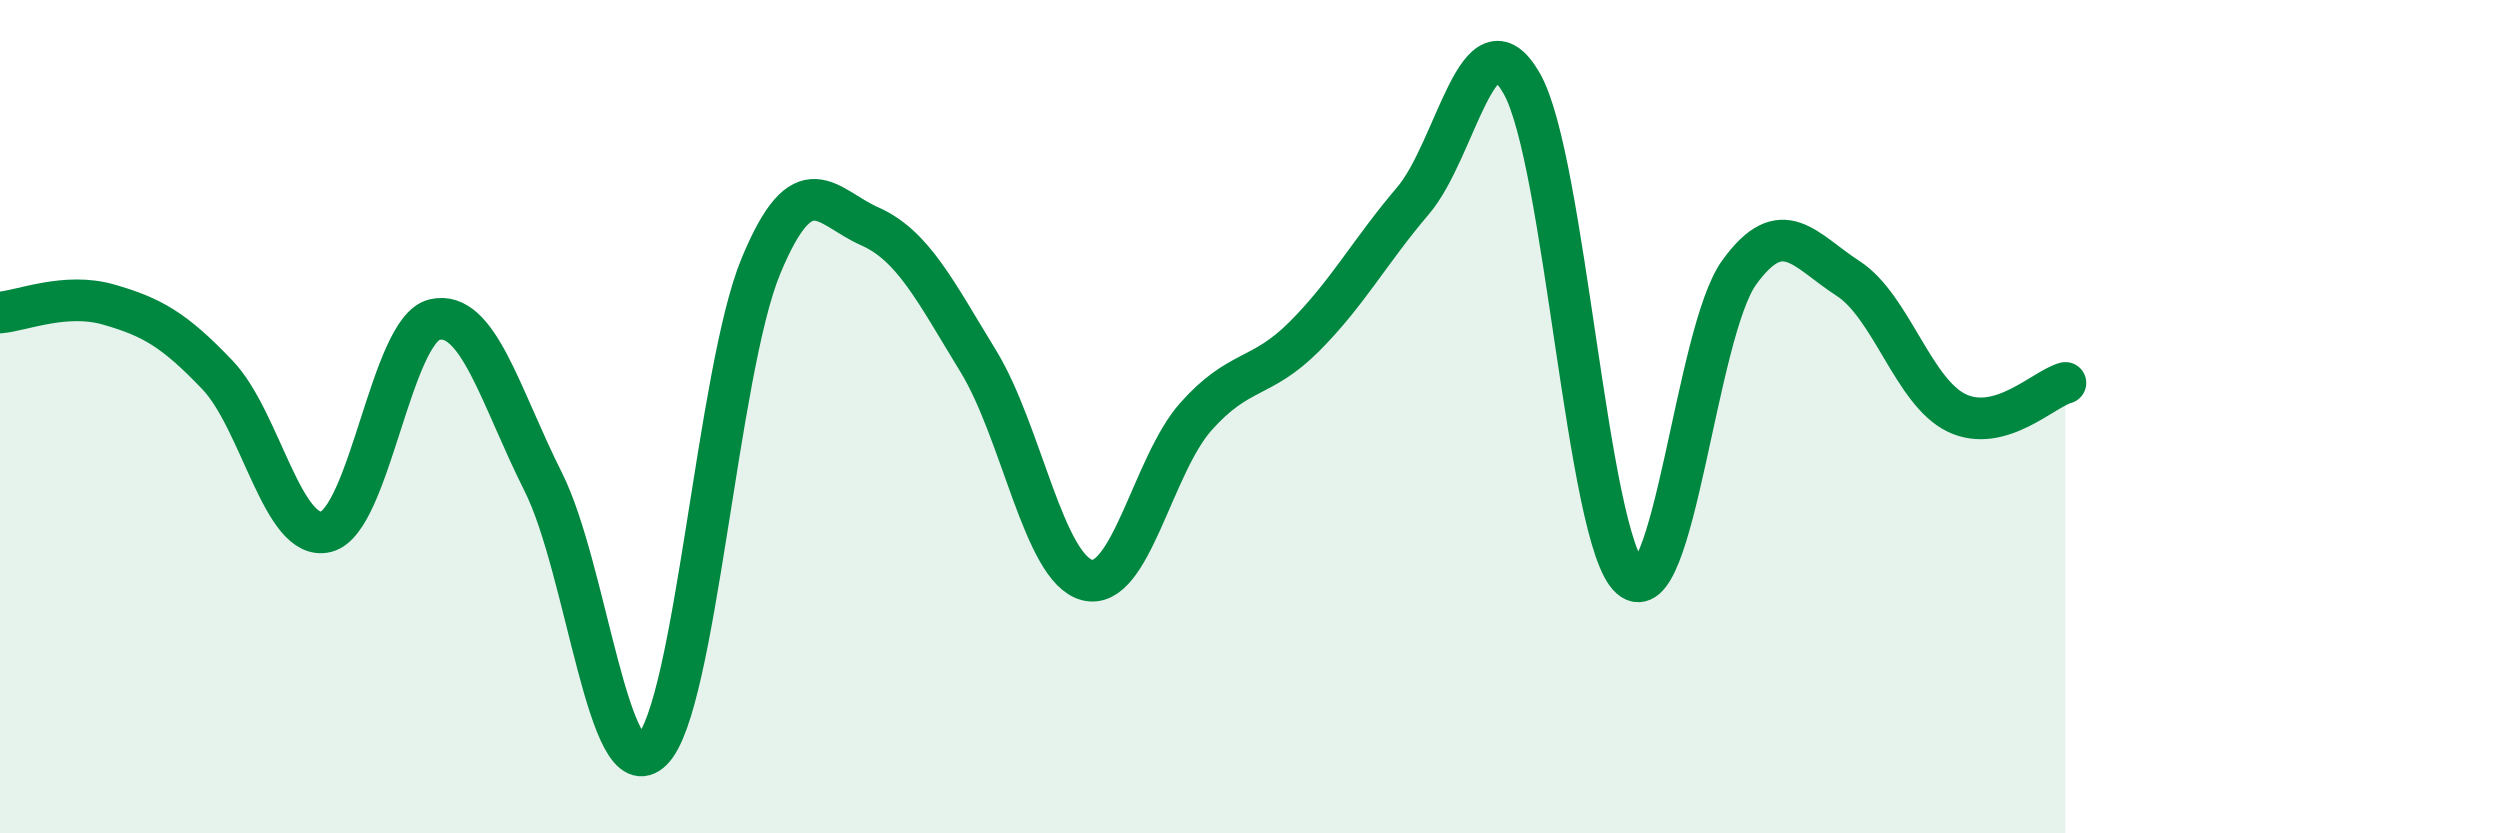
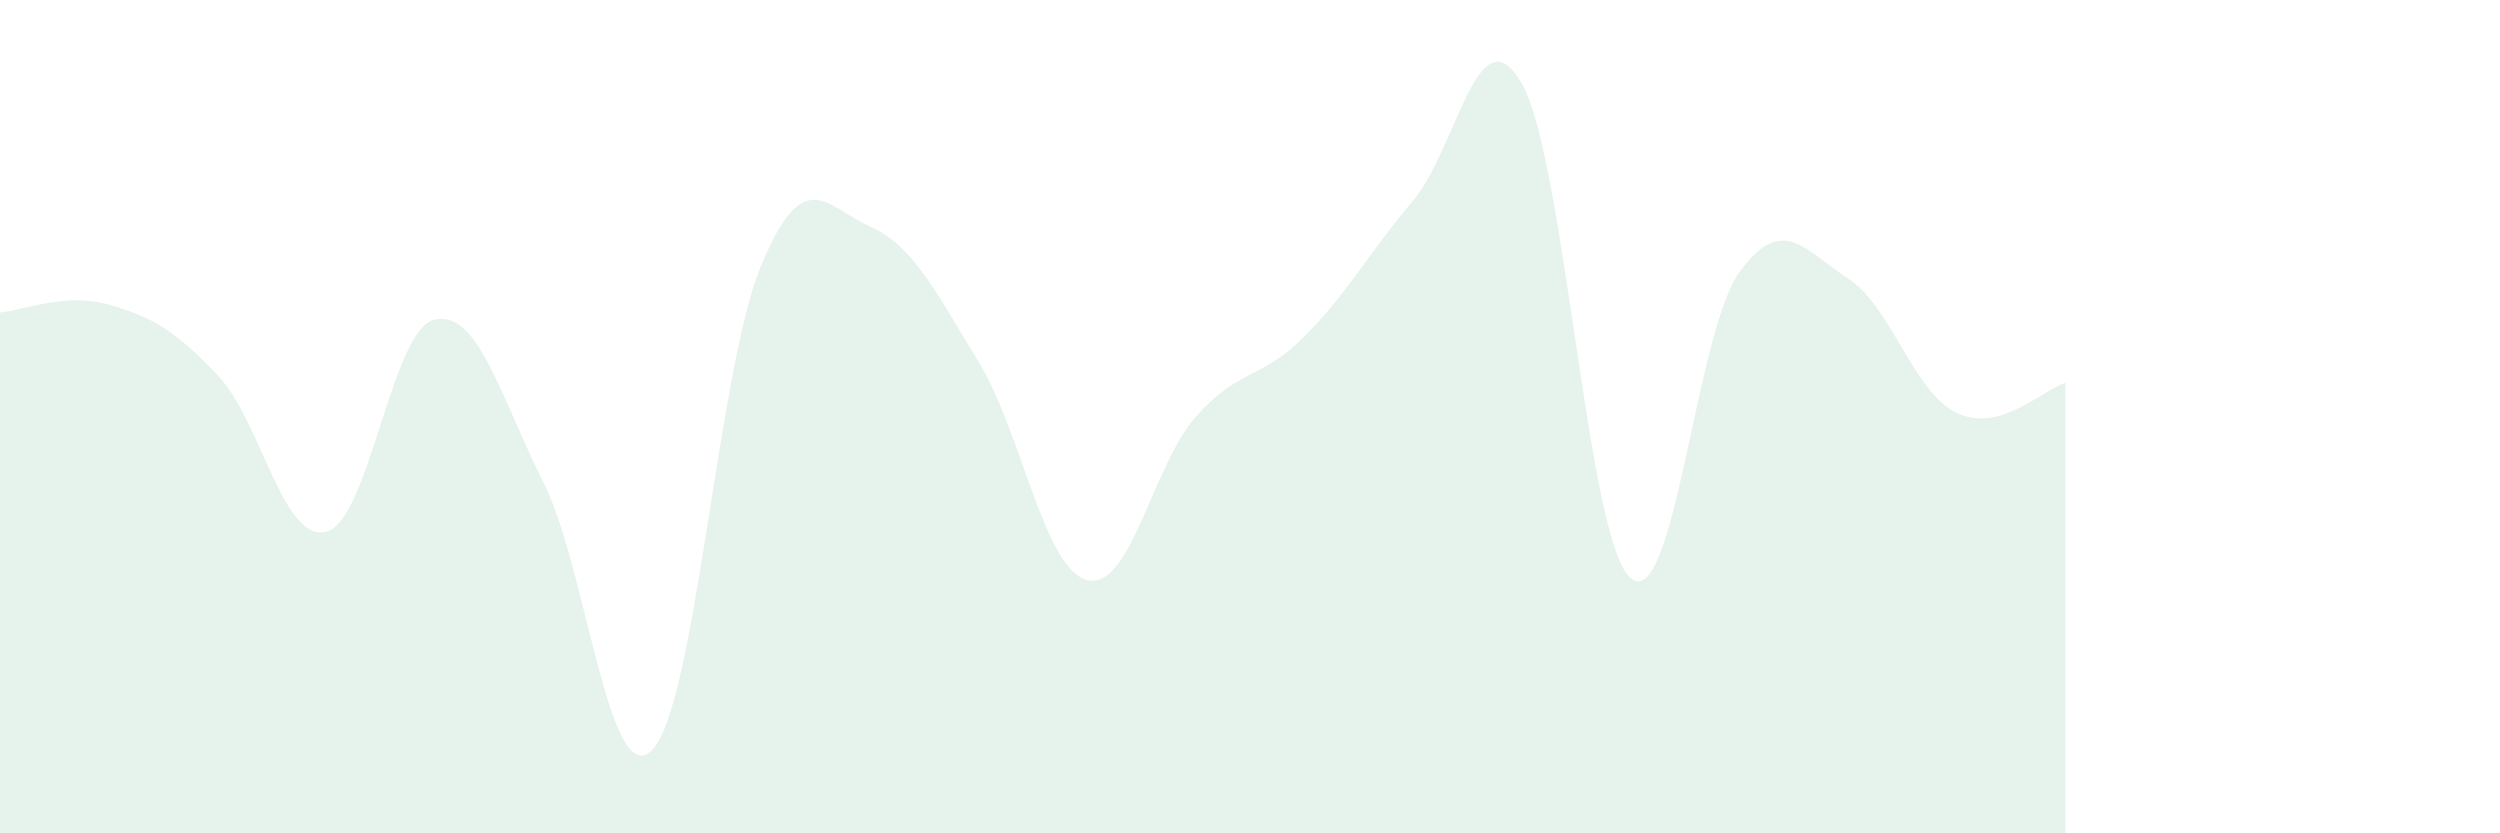
<svg xmlns="http://www.w3.org/2000/svg" width="60" height="20" viewBox="0 0 60 20">
  <path d="M 0,7.5 C 0.52,7.46 1.57,7.01 2.61,7.31 C 3.65,7.61 4.18,7.91 5.22,9 C 6.26,10.09 6.79,13.03 7.83,12.76 C 8.87,12.49 9.39,7.91 10.43,7.67 C 11.47,7.43 12,9.5 13.04,11.57 C 14.08,13.64 14.61,19.04 15.65,18 C 16.69,16.96 17.22,8.9 18.26,6.39 C 19.3,3.88 19.83,4.97 20.87,5.43 C 21.91,5.89 22.44,6.97 23.48,8.67 C 24.52,10.37 25.05,13.65 26.09,13.92 C 27.13,14.19 27.66,11.17 28.7,10 C 29.74,8.83 30.26,9.12 31.3,8.08 C 32.34,7.04 32.87,6.04 33.91,4.82 C 34.95,3.6 35.48,0.19 36.52,2 C 37.56,3.81 38.09,12.96 39.13,13.87 C 40.17,14.78 40.7,7.98 41.74,6.54 C 42.78,5.1 43.31,6.01 44.35,6.68 C 45.39,7.35 45.92,9.41 46.96,9.91 C 48,10.41 49.05,9.33 49.57,9.19L49.57 20L0 20Z" fill="#008740" opacity="0.1" stroke-linecap="round" stroke-linejoin="round" />
-   <path d="M 0,7.5 C 0.52,7.46 1.57,7.01 2.61,7.31 C 3.65,7.61 4.18,7.91 5.22,9 C 6.26,10.09 6.79,13.03 7.83,12.76 C 8.87,12.49 9.39,7.91 10.43,7.67 C 11.47,7.43 12,9.5 13.04,11.57 C 14.08,13.64 14.61,19.04 15.65,18 C 16.69,16.96 17.22,8.9 18.26,6.39 C 19.3,3.88 19.83,4.97 20.87,5.43 C 21.91,5.89 22.44,6.97 23.48,8.67 C 24.52,10.37 25.05,13.65 26.09,13.92 C 27.13,14.19 27.66,11.17 28.7,10 C 29.74,8.83 30.26,9.12 31.3,8.08 C 32.34,7.04 32.87,6.04 33.91,4.82 C 34.95,3.6 35.48,0.19 36.52,2 C 37.56,3.81 38.09,12.96 39.13,13.87 C 40.17,14.78 40.7,7.98 41.74,6.54 C 42.78,5.1 43.31,6.01 44.35,6.68 C 45.39,7.35 45.92,9.41 46.96,9.91 C 48,10.41 49.05,9.33 49.57,9.19" stroke="#008740" stroke-width="1" fill="none" stroke-linecap="round" stroke-linejoin="round" />
</svg>